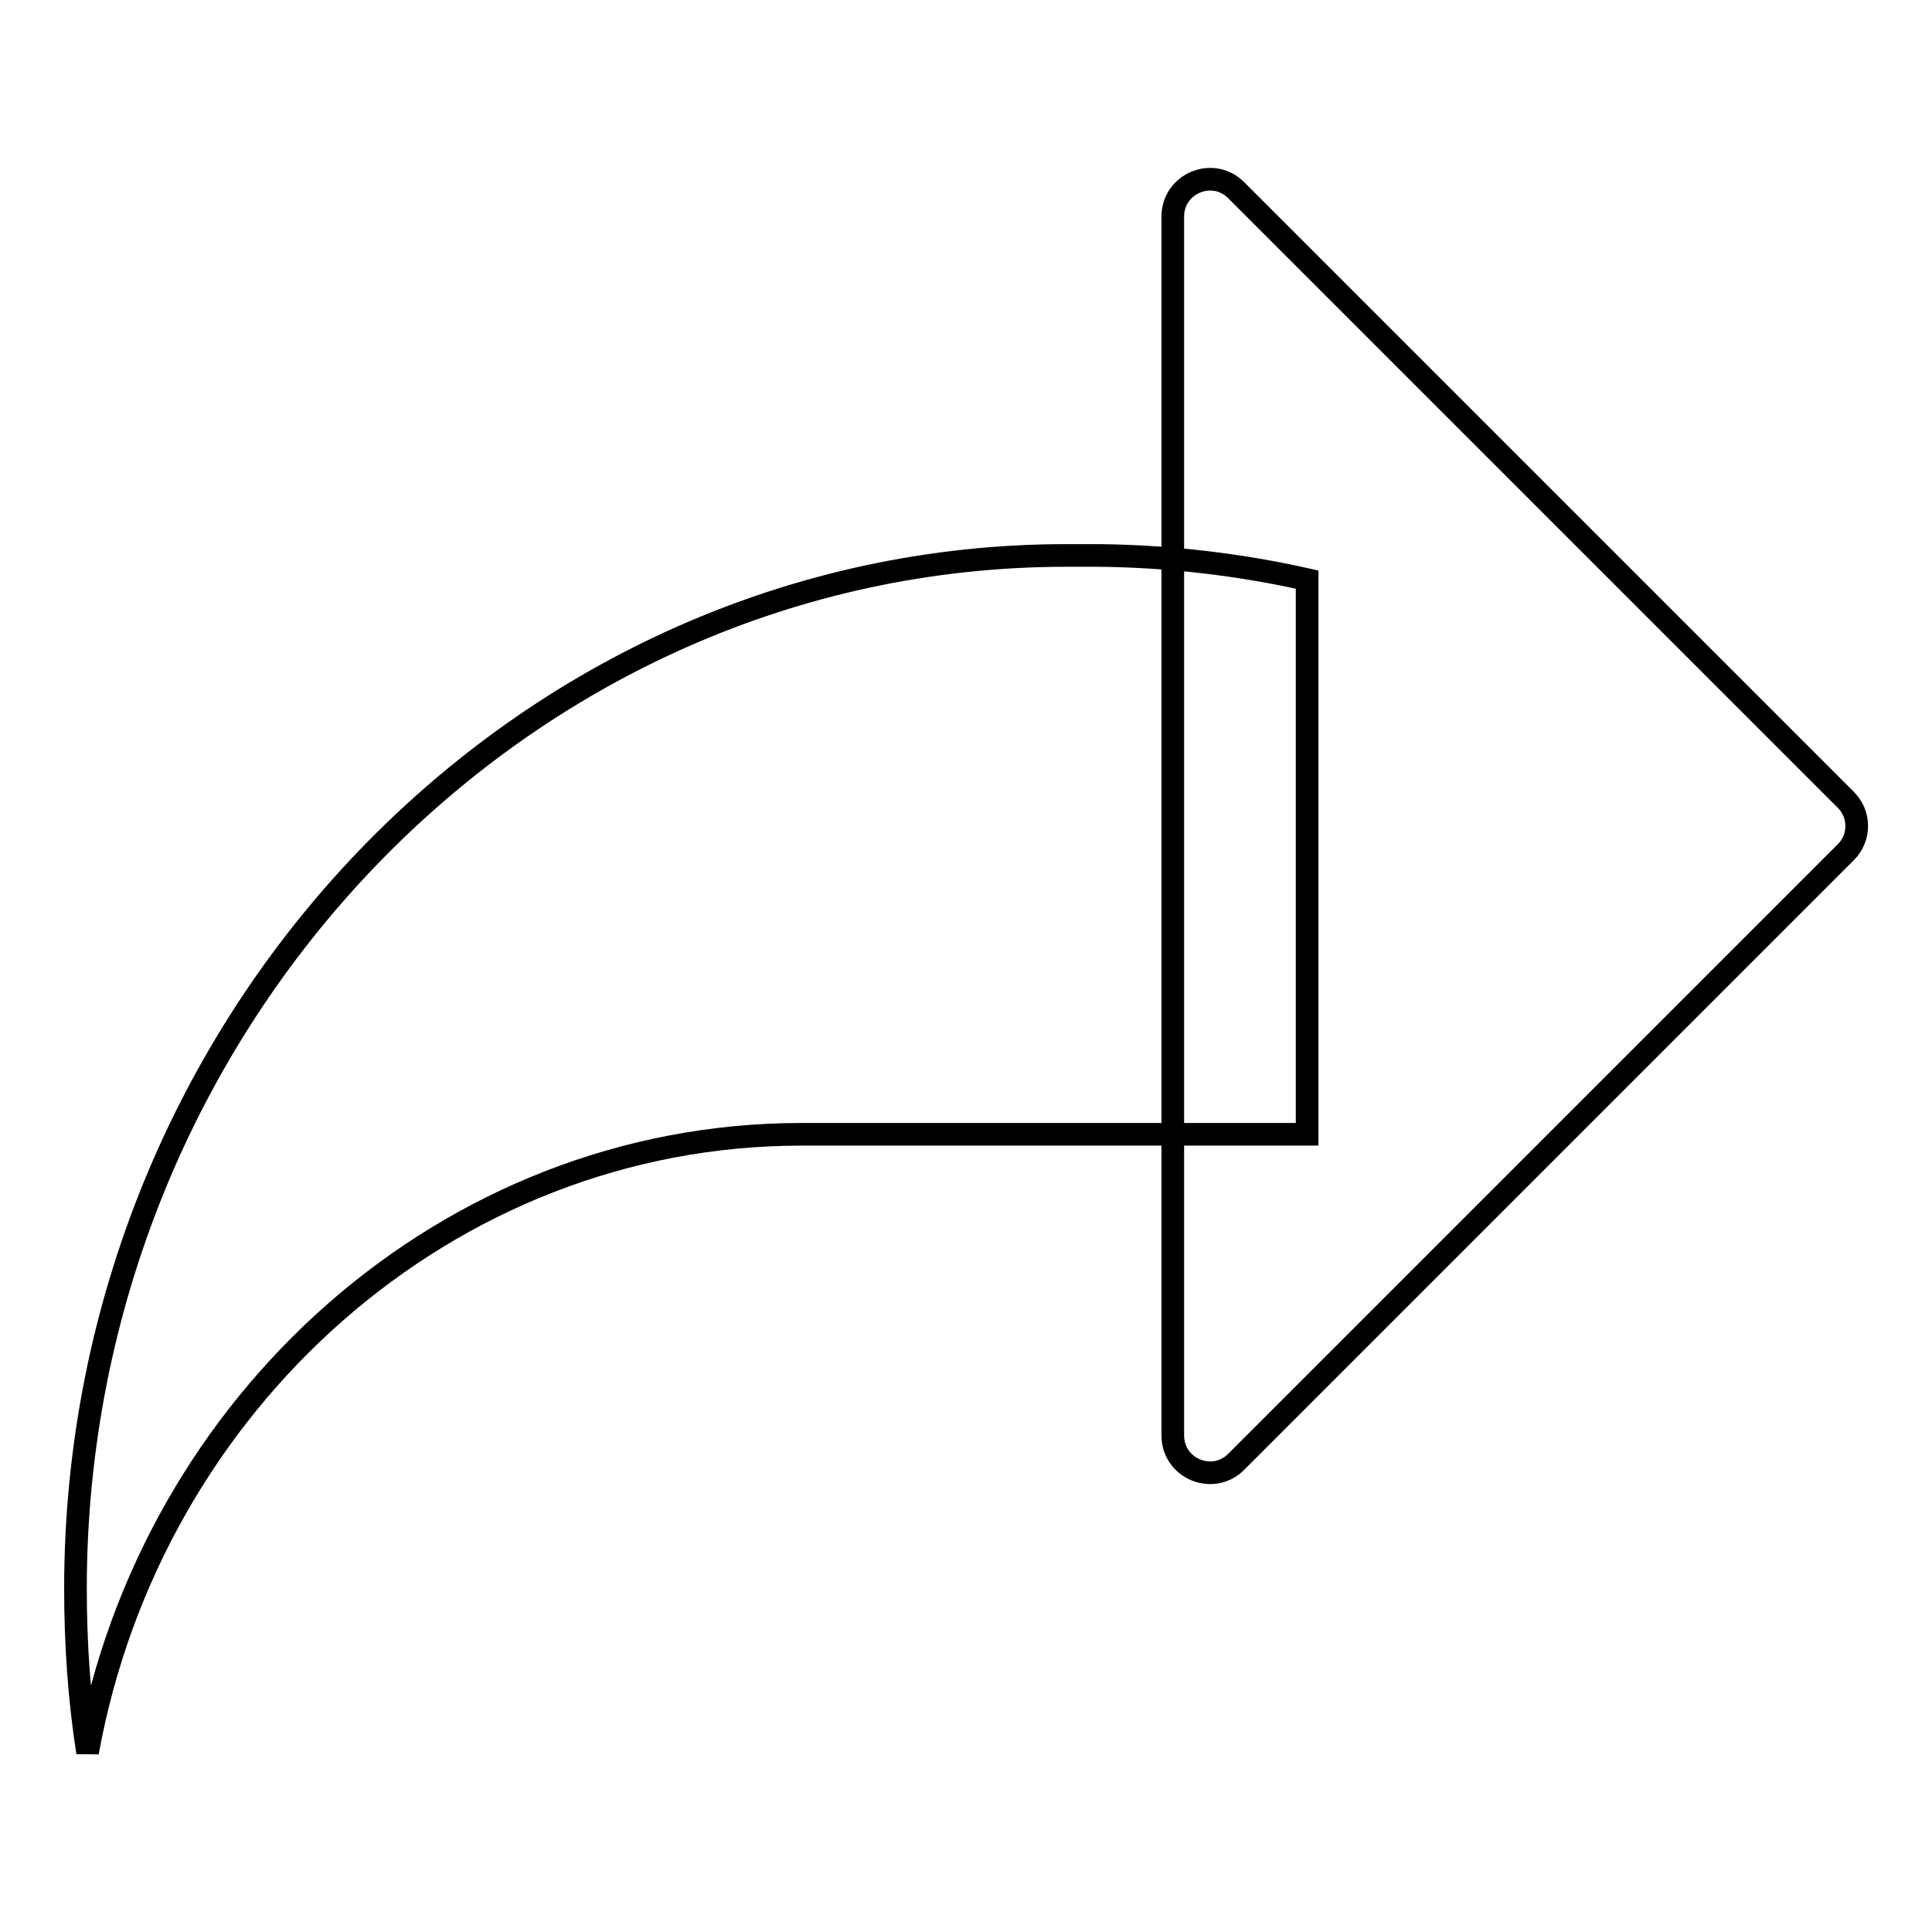
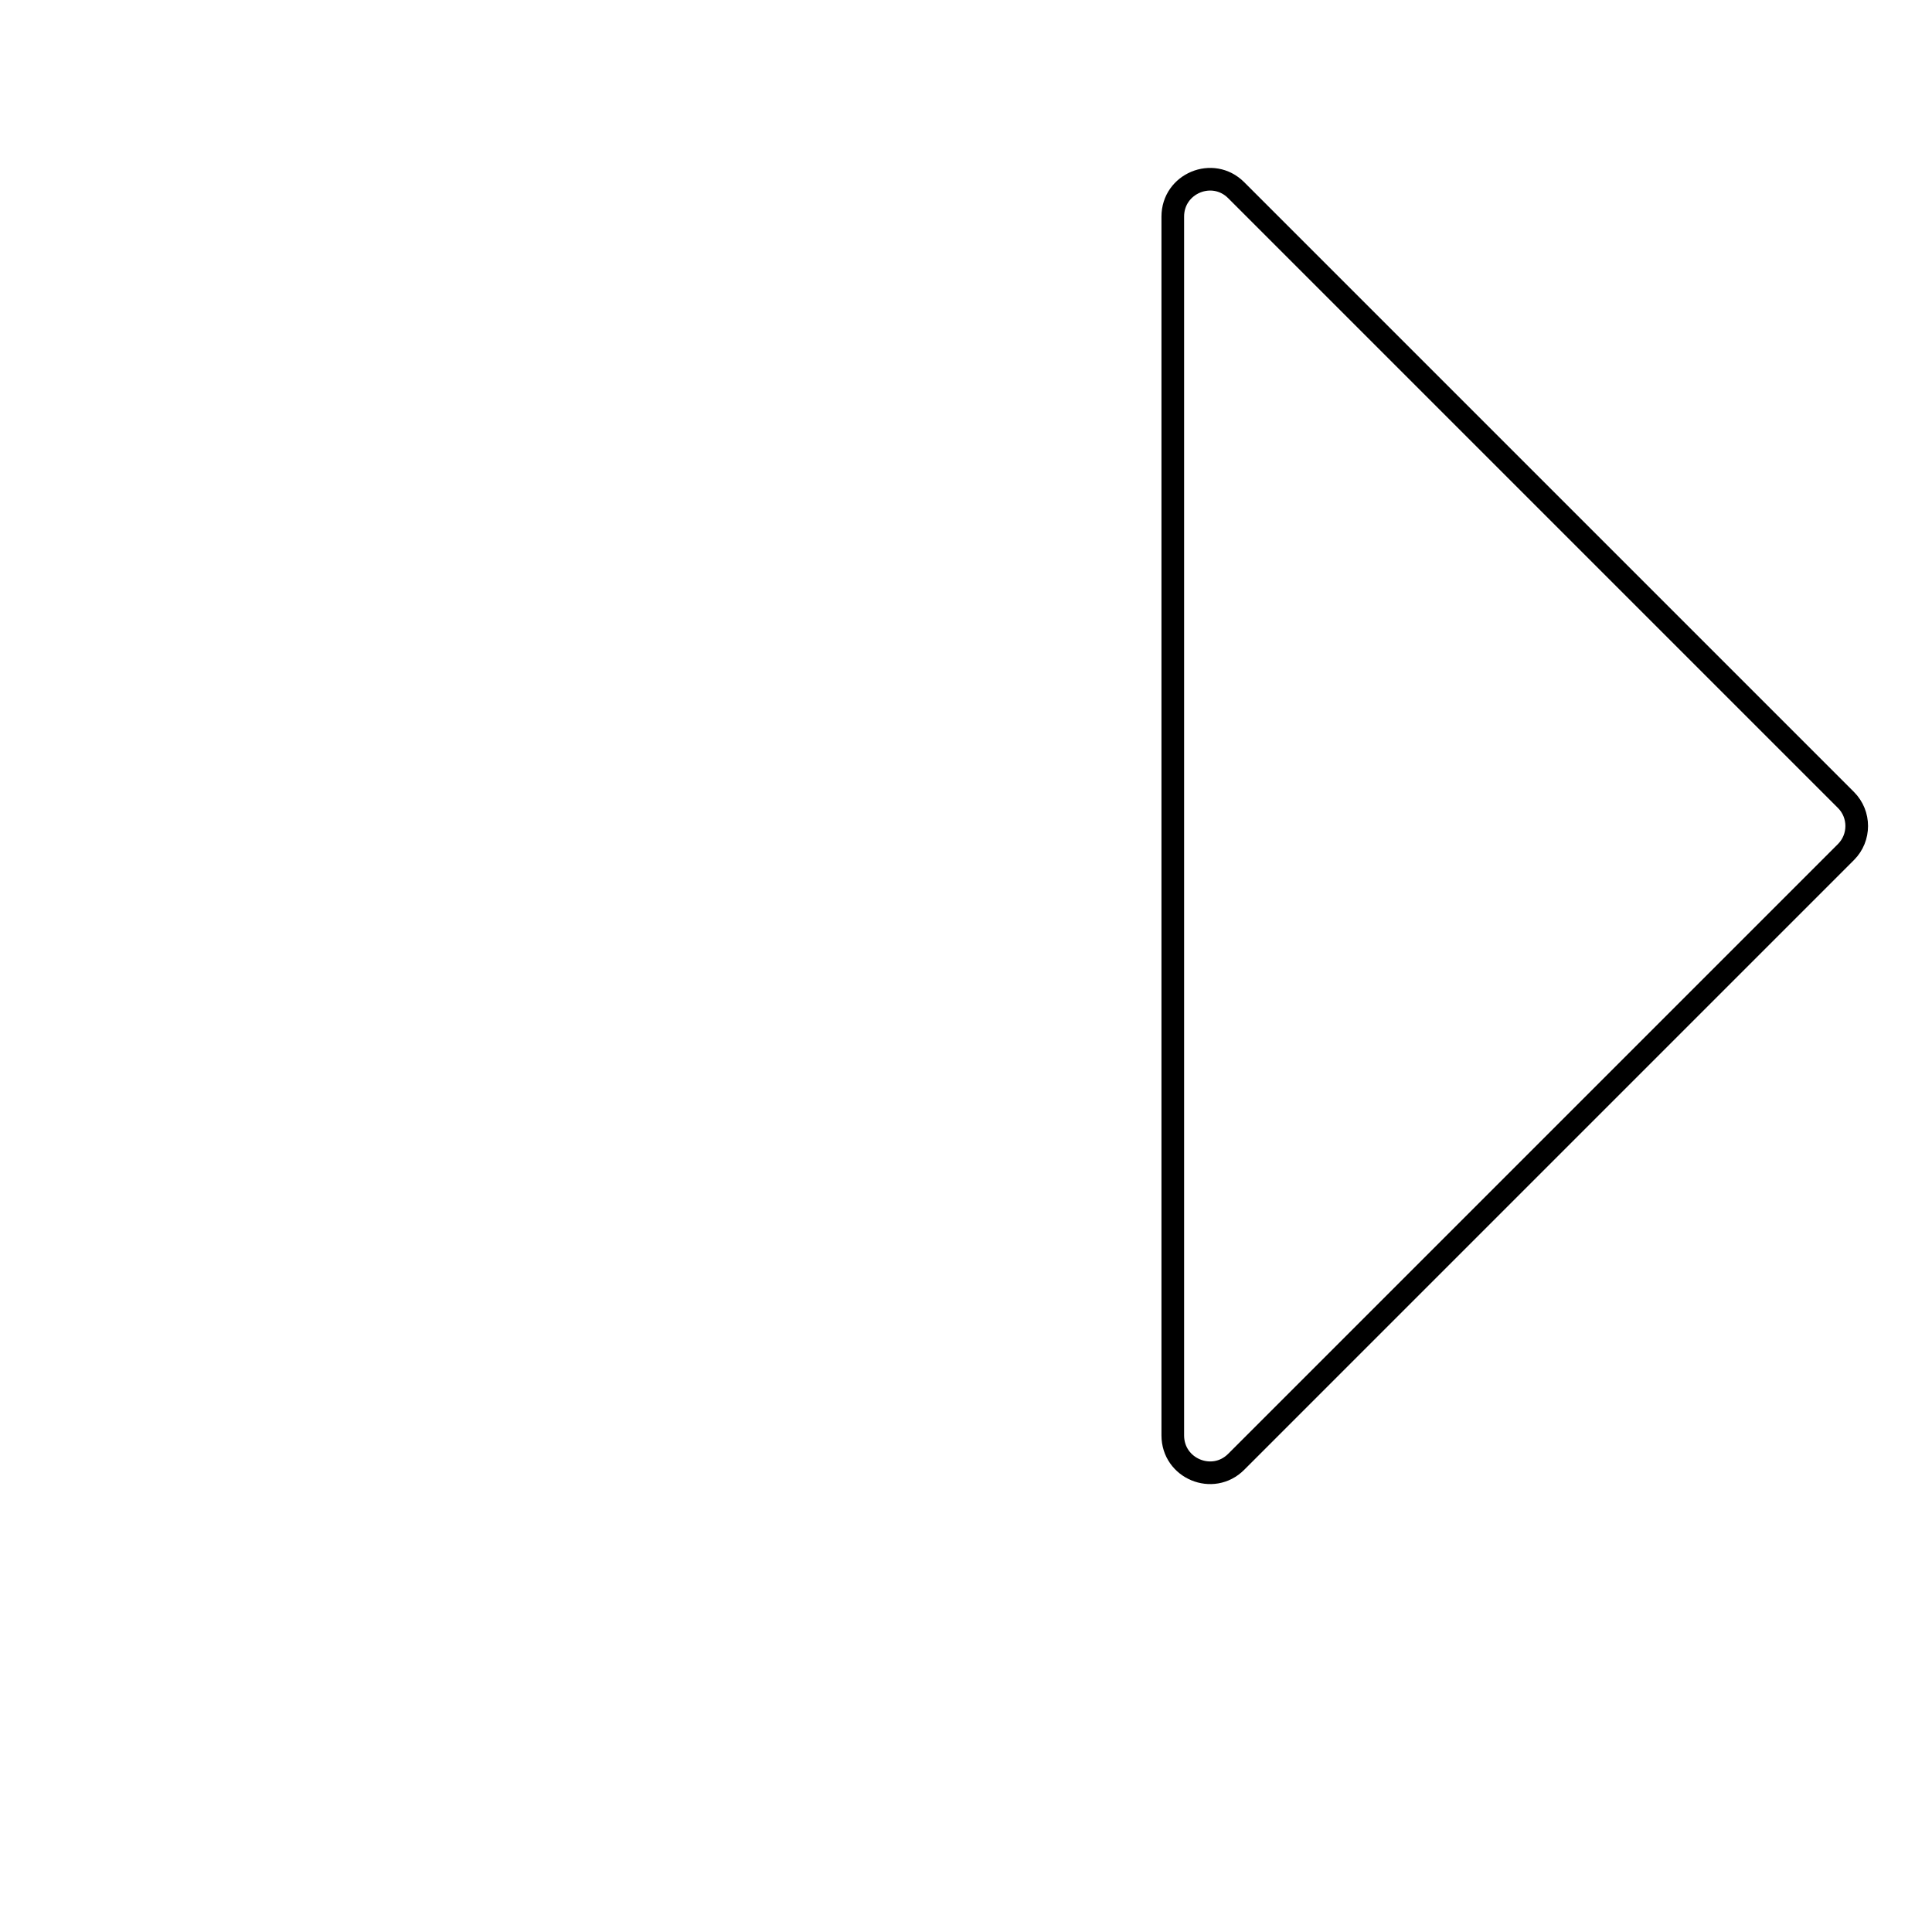
<svg xmlns="http://www.w3.org/2000/svg" version="1.1" x="0px" y="0px" viewBox="0 0 256 256" enable-background="new 0 0 256 256" xml:space="preserve">
  <g>
-     <path stroke-width="3" fill-opacity="0" stroke="#000000" d="M173.2,76.8v73.5h-67c-46.9,0-86.2,35.5-94.6,81.9c-1.1-7.1-1.6-14.3-1.6-21.7c0-37.6,14.8-71.9,38.6-96.7 c23.8-24.8,56.6-40.2,92.7-40.2h4.3C155,73.7,164.3,74.8,173.2,76.8L173.2,76.8z" />
    <path stroke-width="3" fill-opacity="0" stroke="#000000" d="M244.6,112.9l-80.8,80.8c-3.1,3.1-8.4,0.9-8.4-3.5V28.7c0-4.4,5.3-6.6,8.4-3.5l80.8,80.8 C246.5,107.9,246.5,111,244.6,112.9z" />
  </g>
</svg>